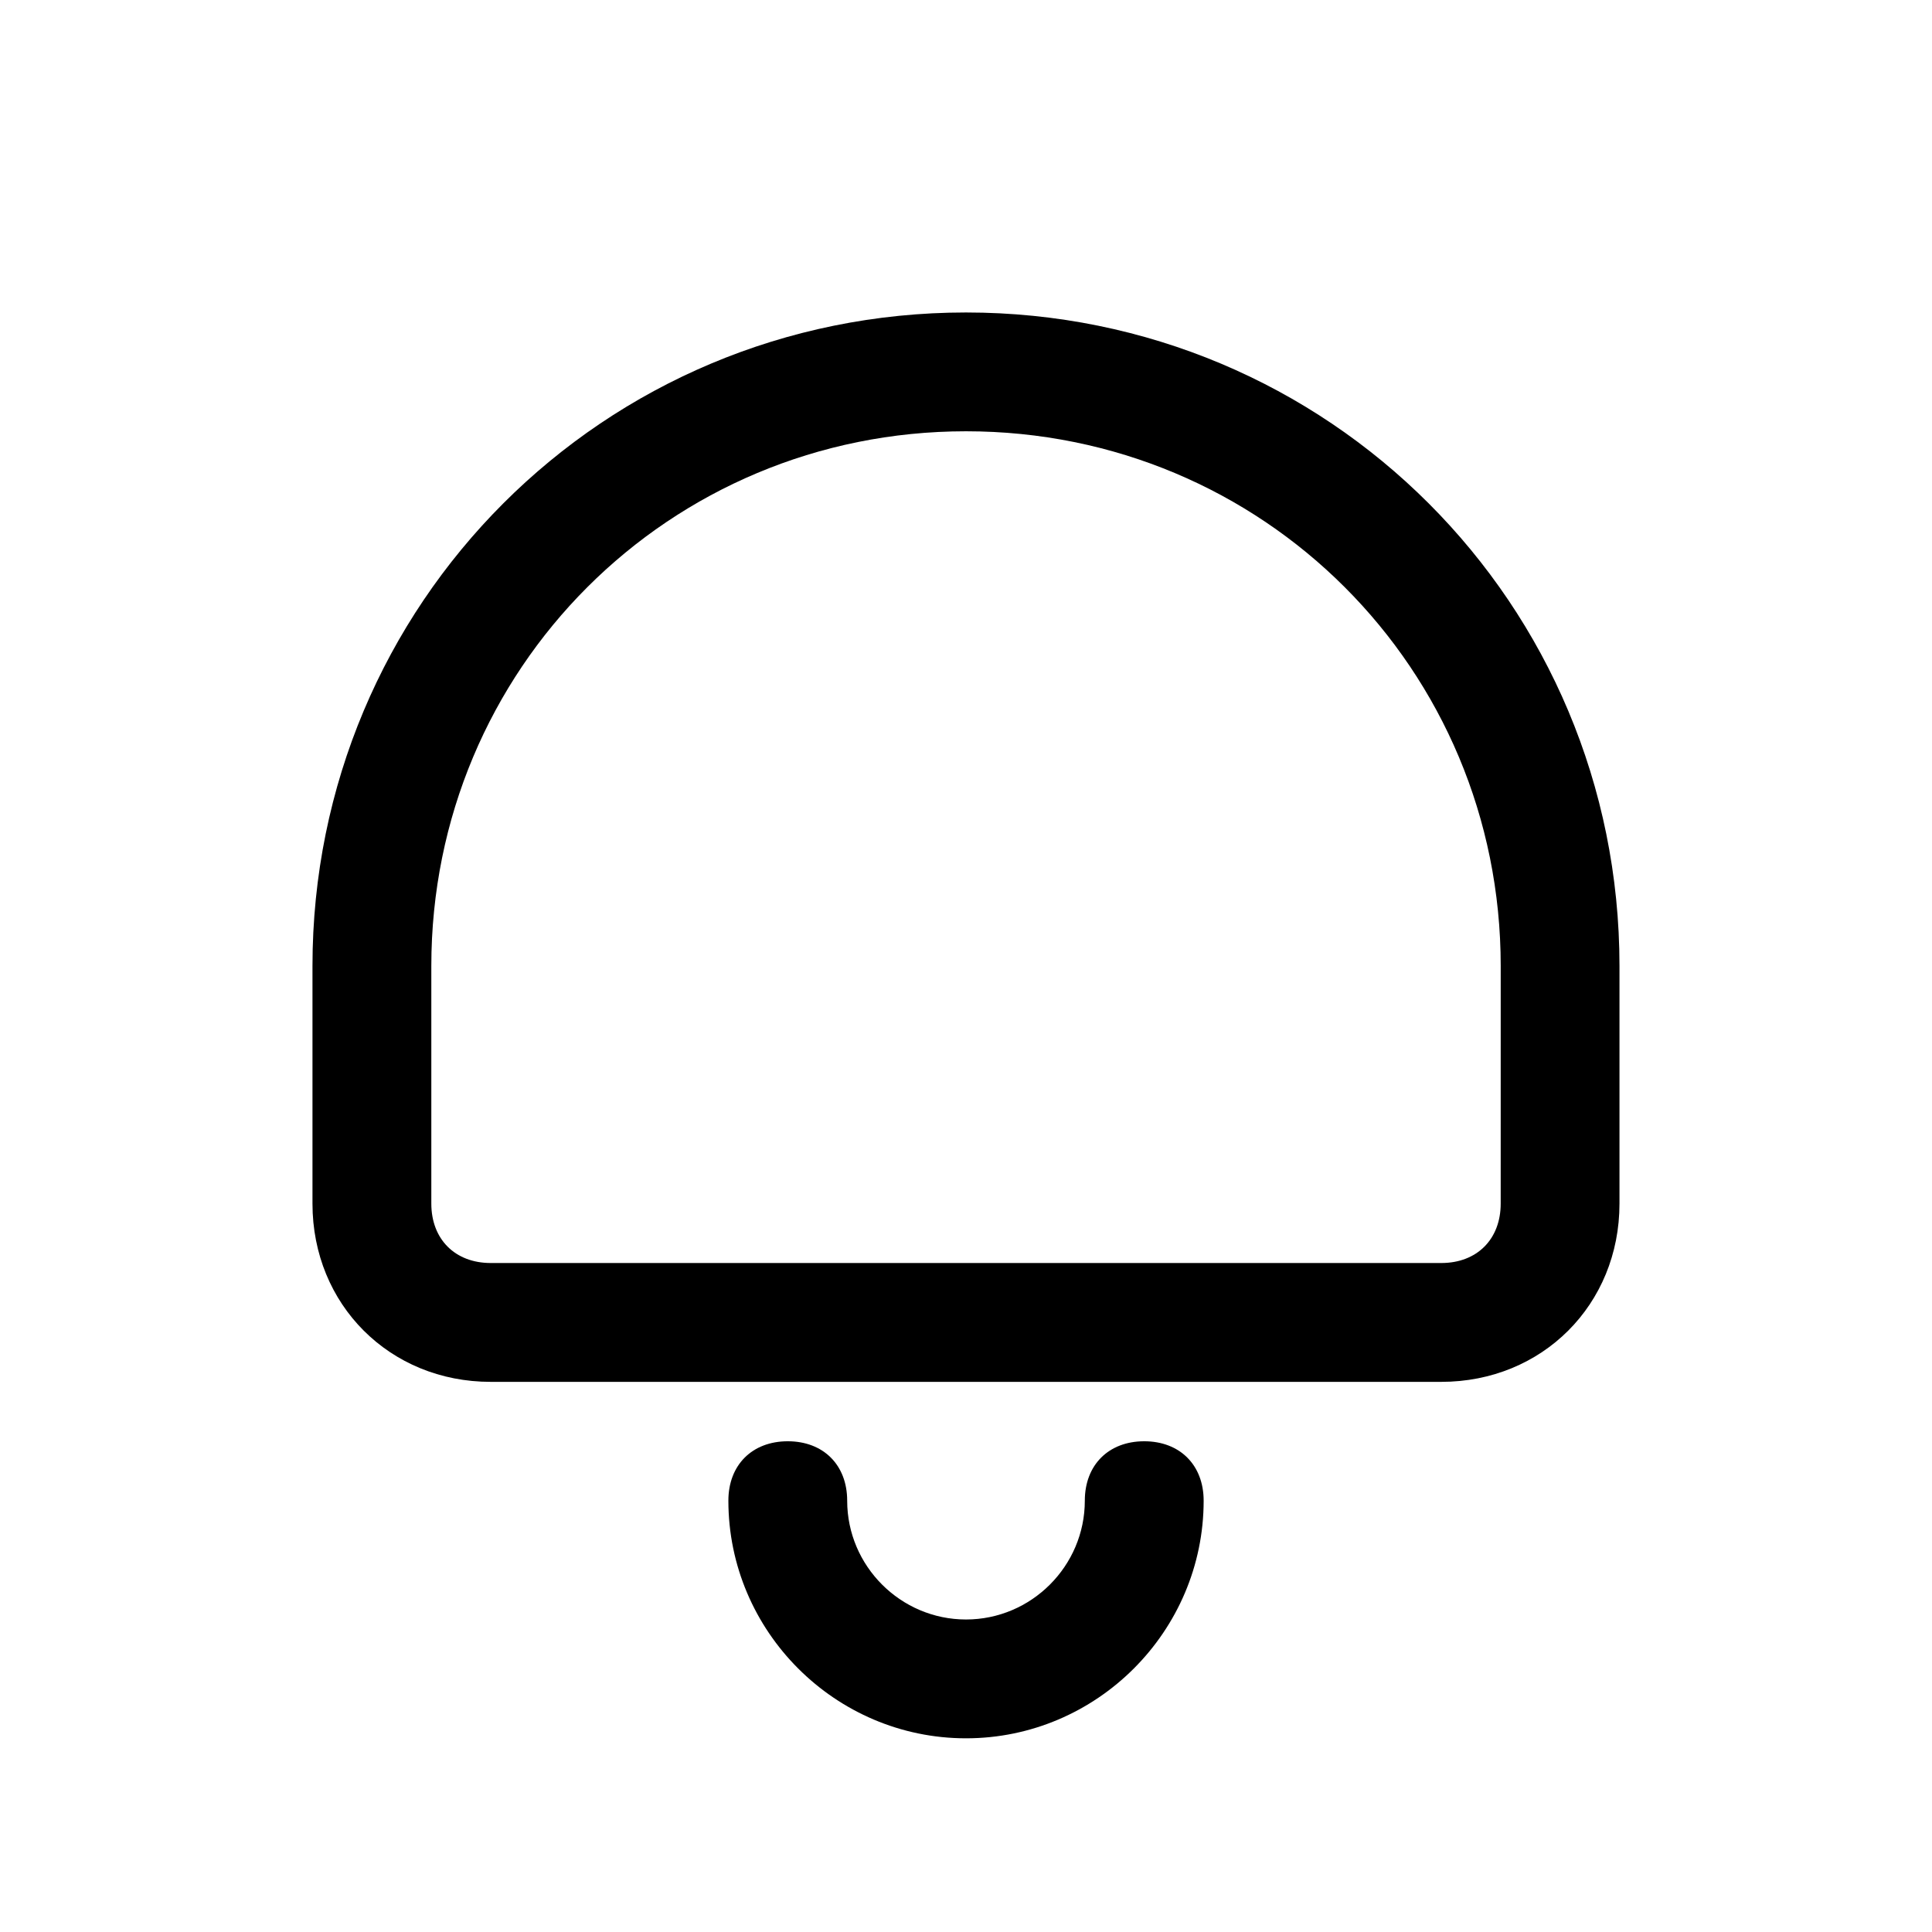
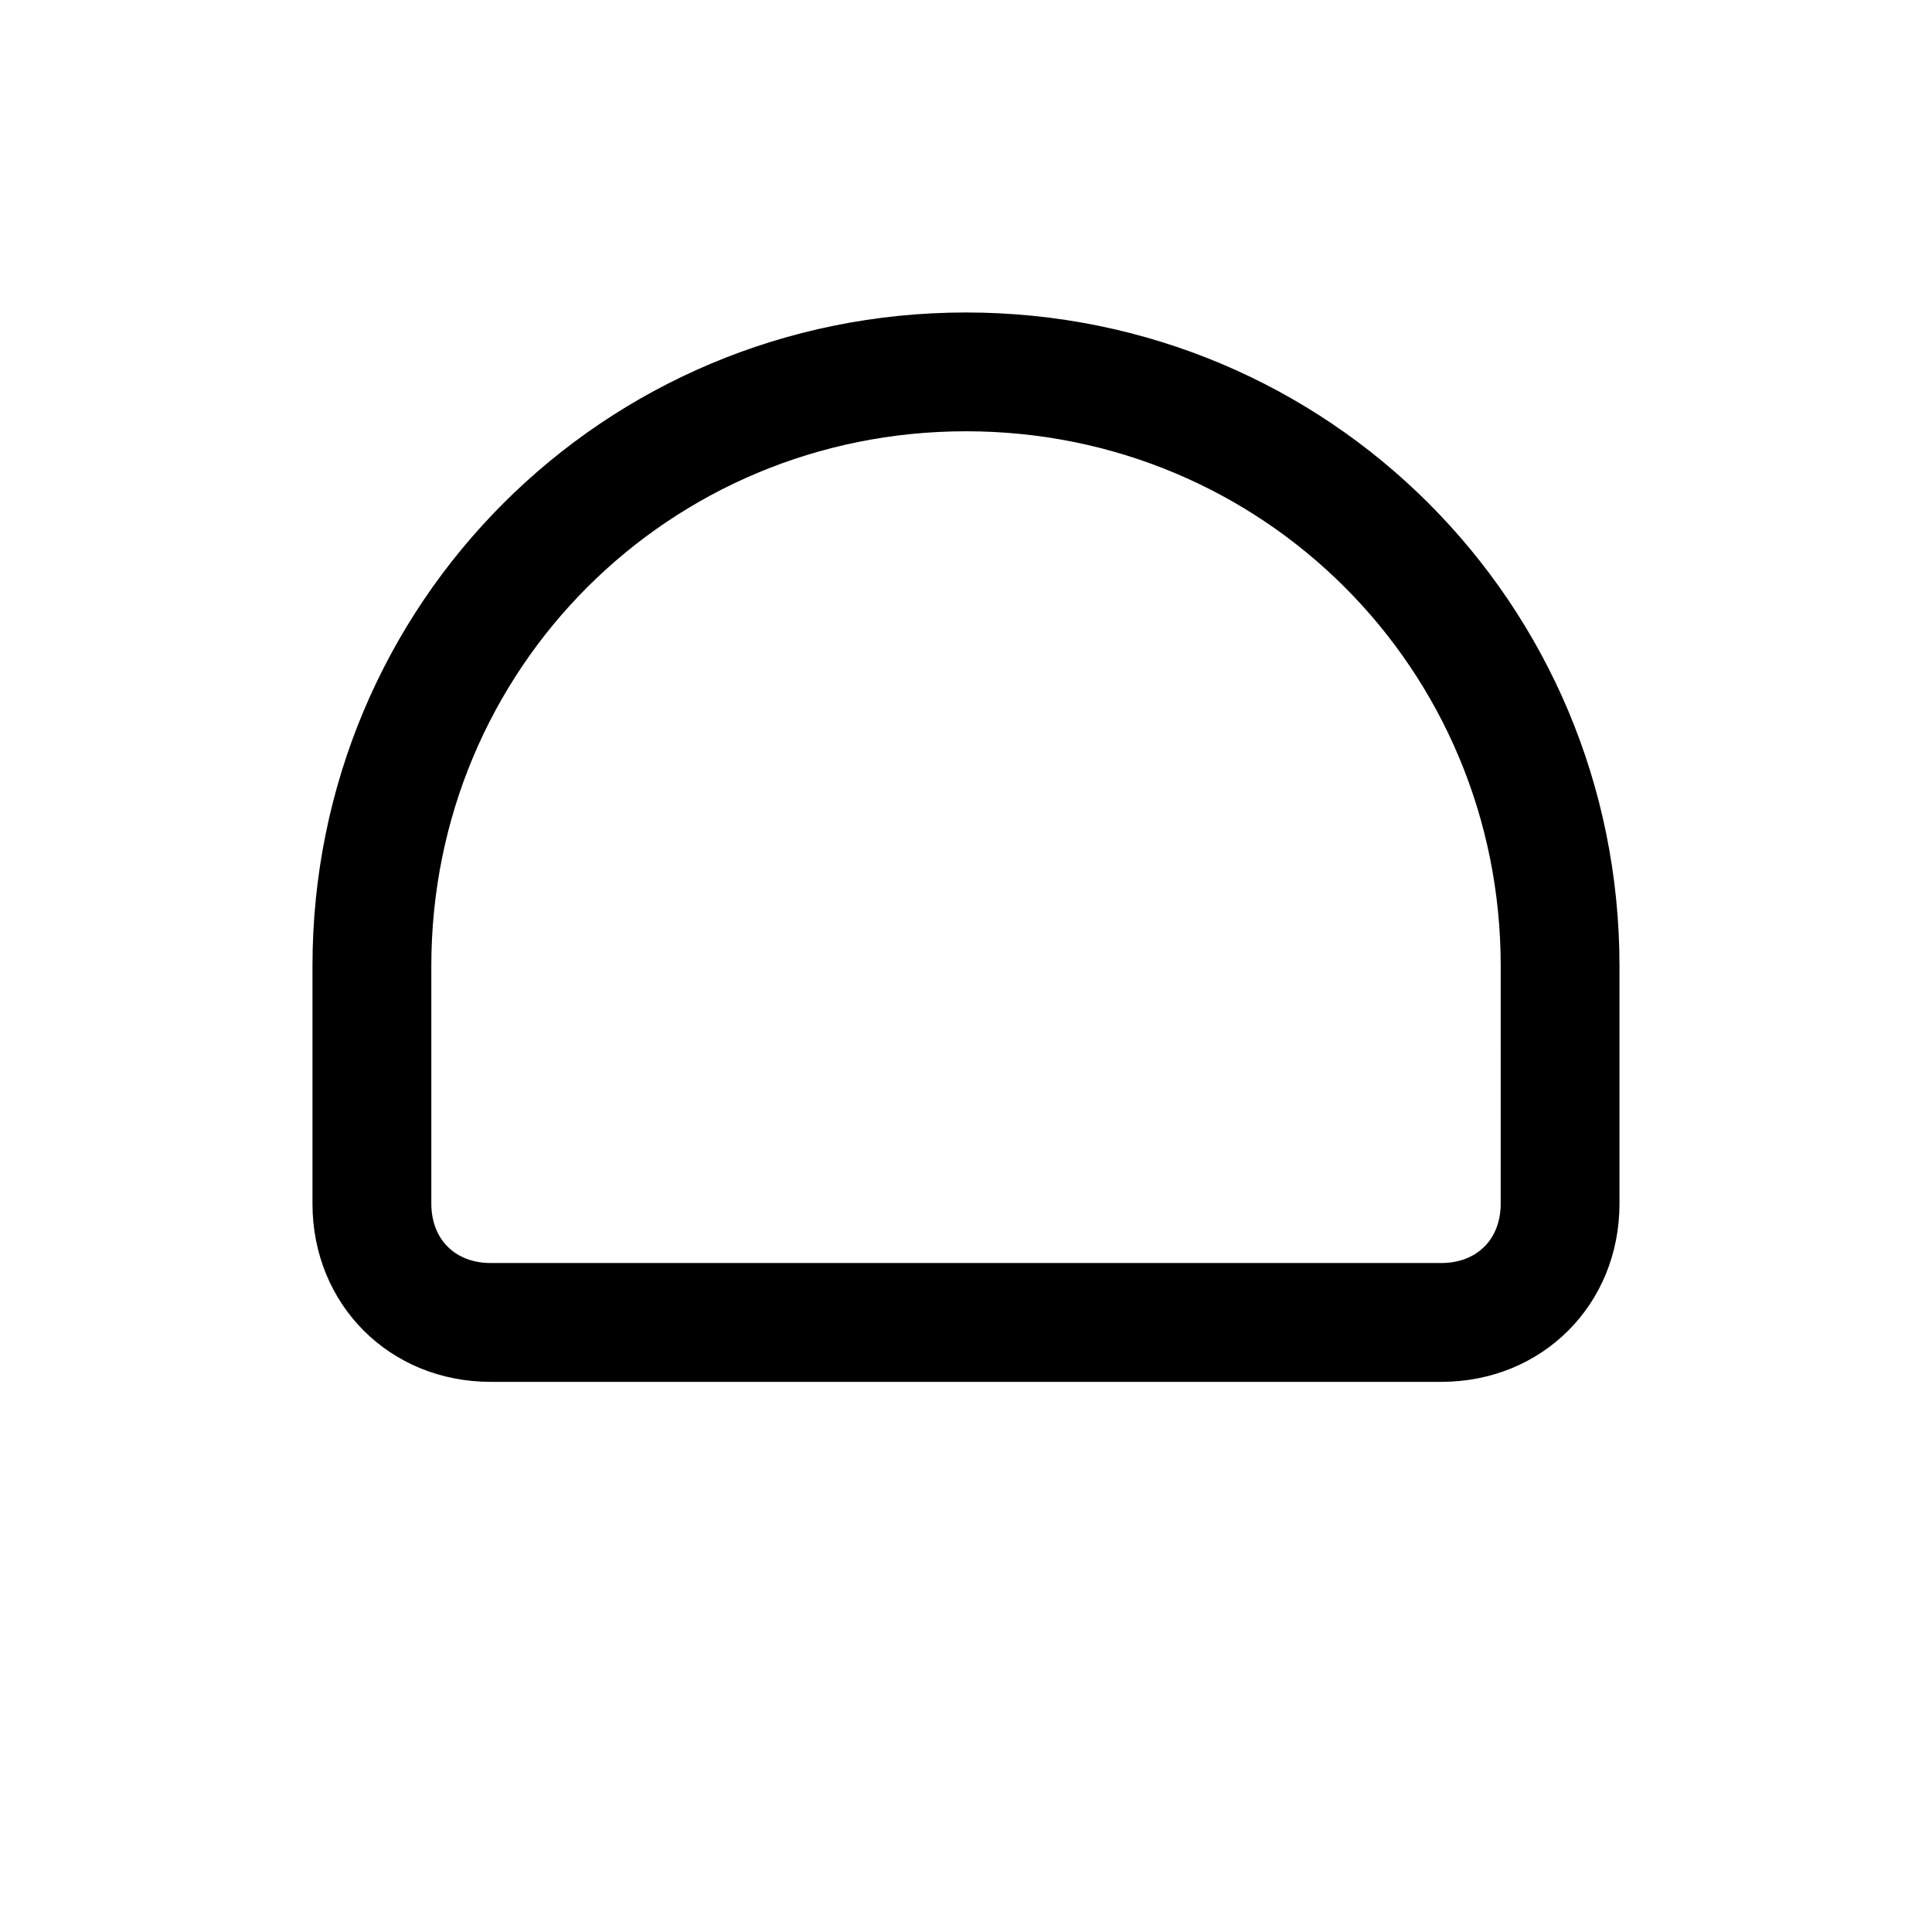
<svg xmlns="http://www.w3.org/2000/svg" fill="#000000" width="800px" height="800px" version="1.1" viewBox="144 144 512 512">
  <g>
    <path d="m400 226.81c-96.039 0-173.19 77.148-173.19 173.19v62.977c0 26.766 20.469 47.23 47.23 47.23h251.91c26.766 0 47.23-20.469 47.23-47.23v-62.977c0.004-96.039-77.141-173.19-173.18-173.19zm141.7 236.16c0 9.445-6.297 15.742-15.742 15.742h-251.91c-9.445 0-15.742-6.297-15.742-15.742v-62.977c0-78.719 62.977-141.7 141.7-141.7s141.7 62.977 141.7 141.7z" />
-     <path d="m447.23 525.95c-9.445 0-15.742 6.297-15.742 15.742 0 17.32-14.168 31.488-31.488 31.488s-31.488-14.168-31.488-31.488c0-9.445-6.297-15.742-15.742-15.742-9.445 0-15.742 6.297-15.742 15.742 0 34.637 28.34 62.977 62.977 62.977 34.637 0 62.977-28.34 62.977-62.977-0.004-9.441-6.305-15.742-15.75-15.742z" />
  </g>
</svg>